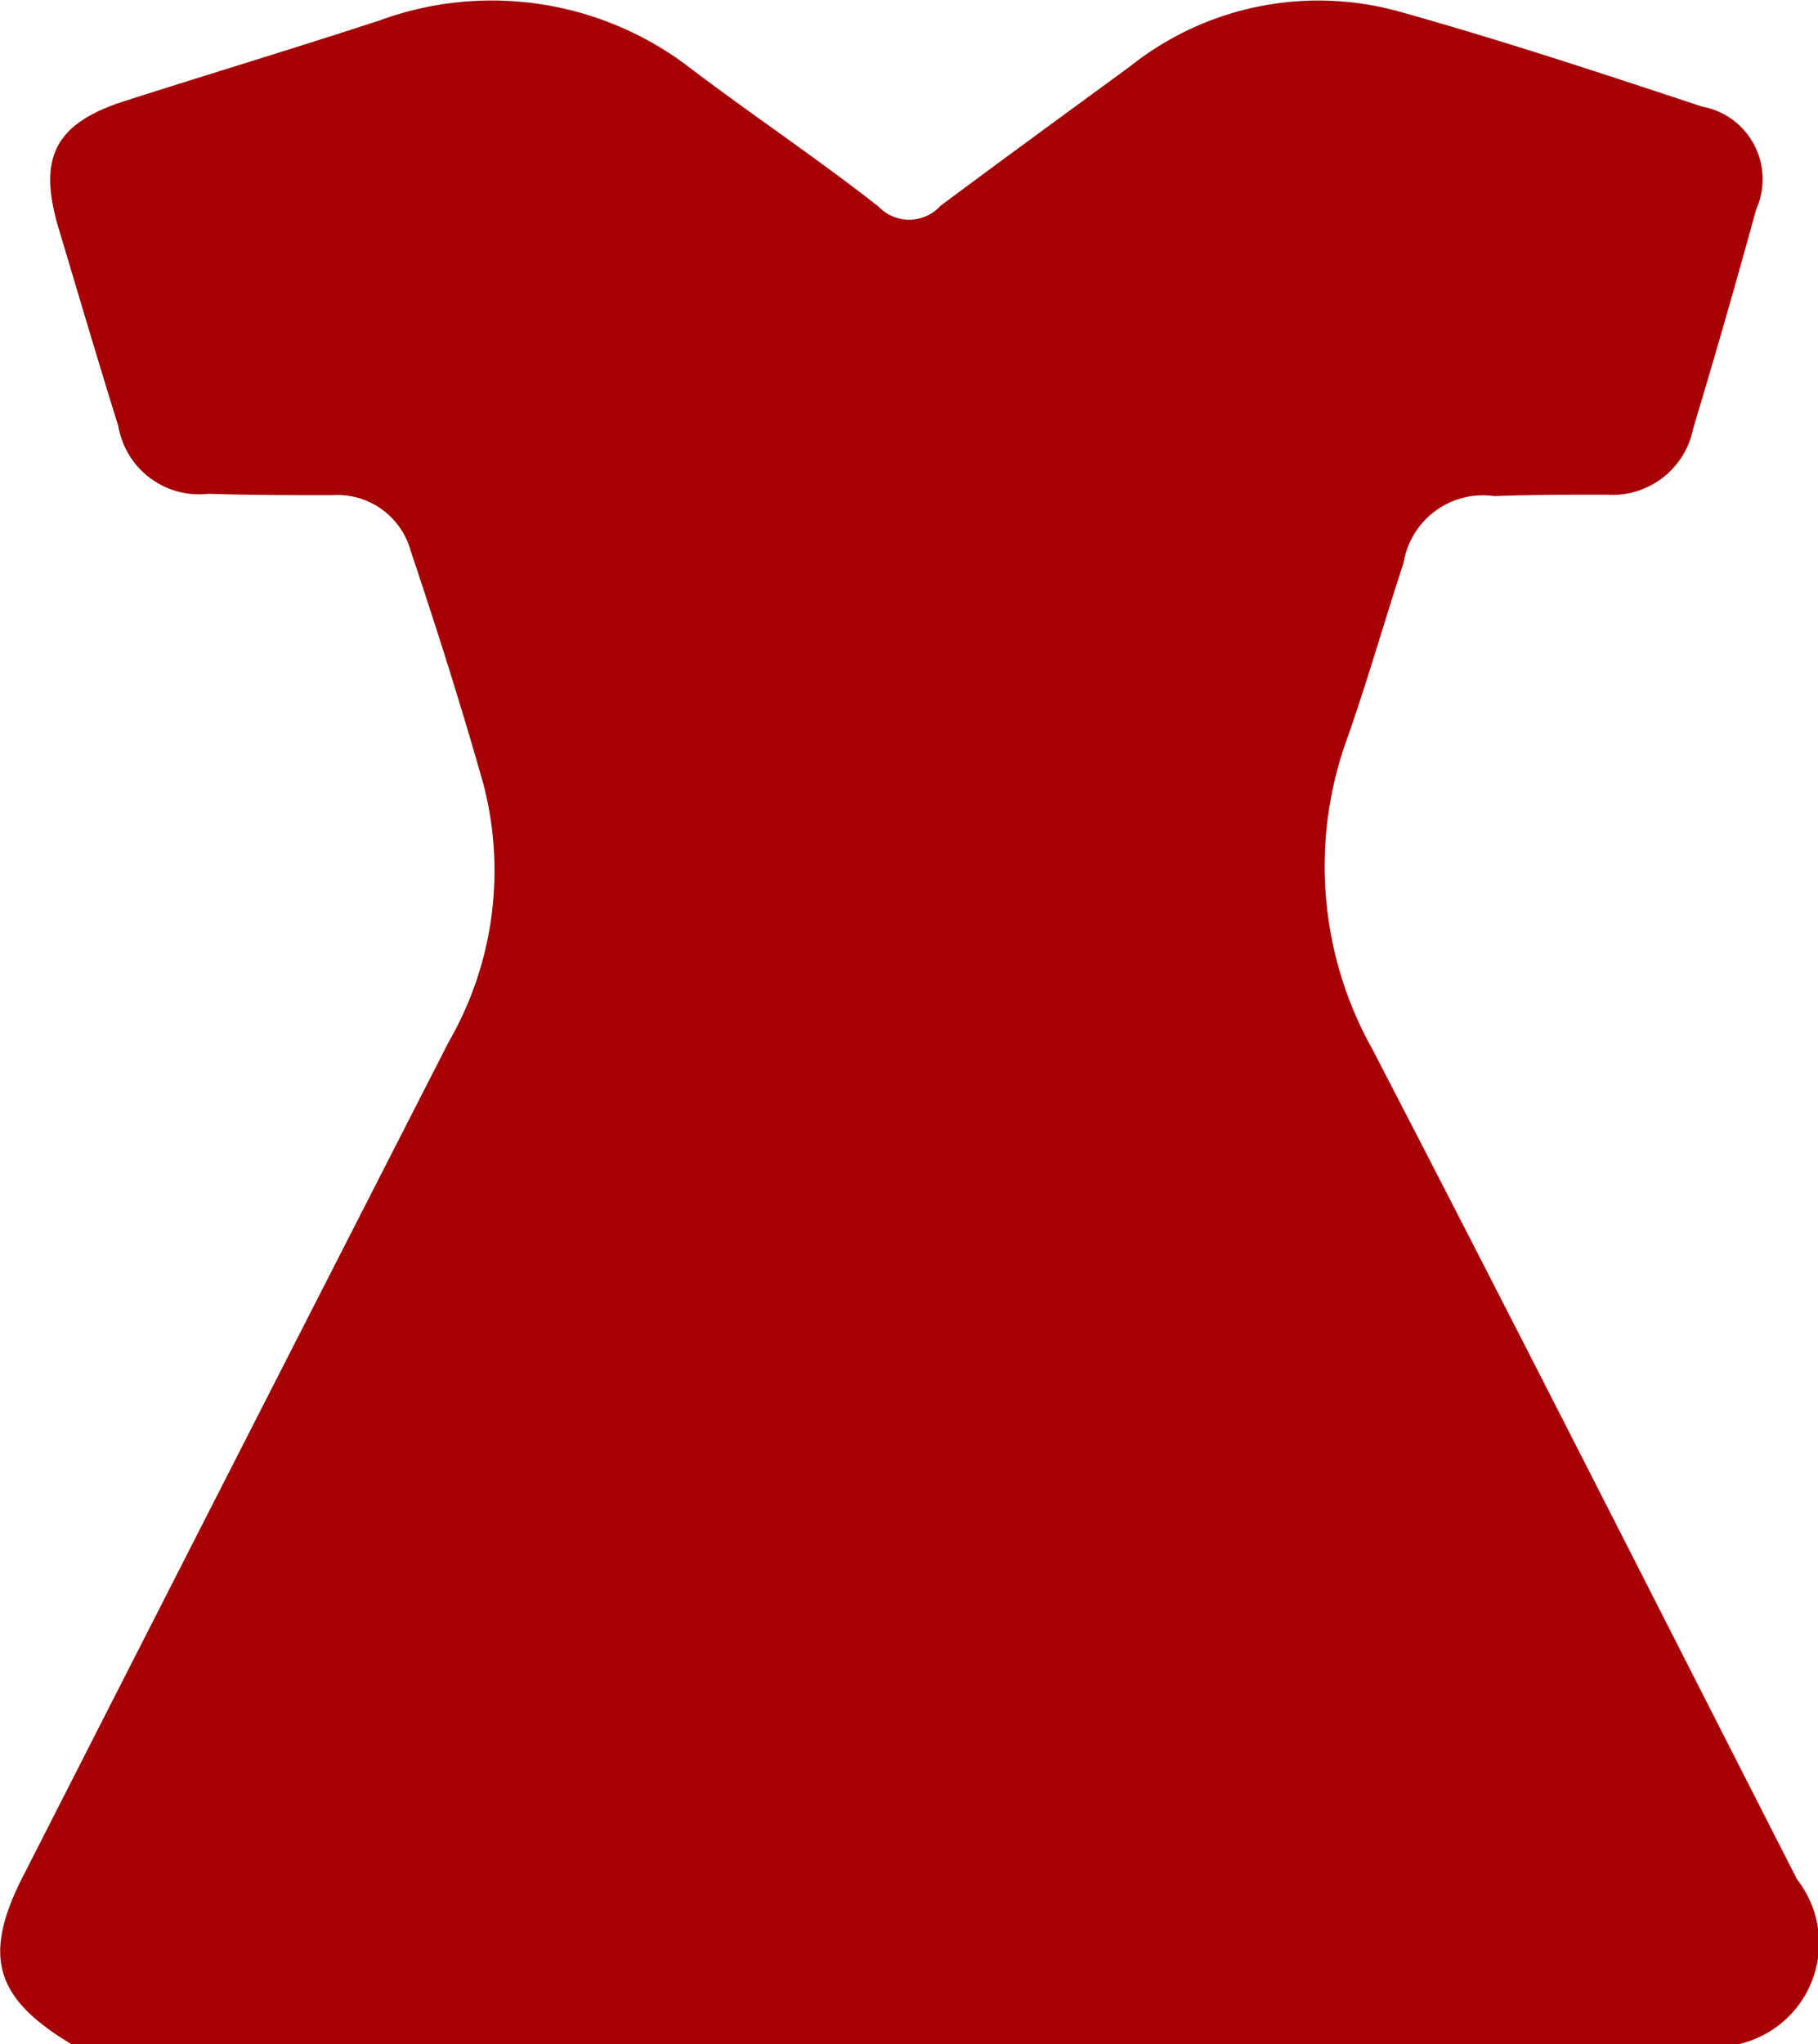
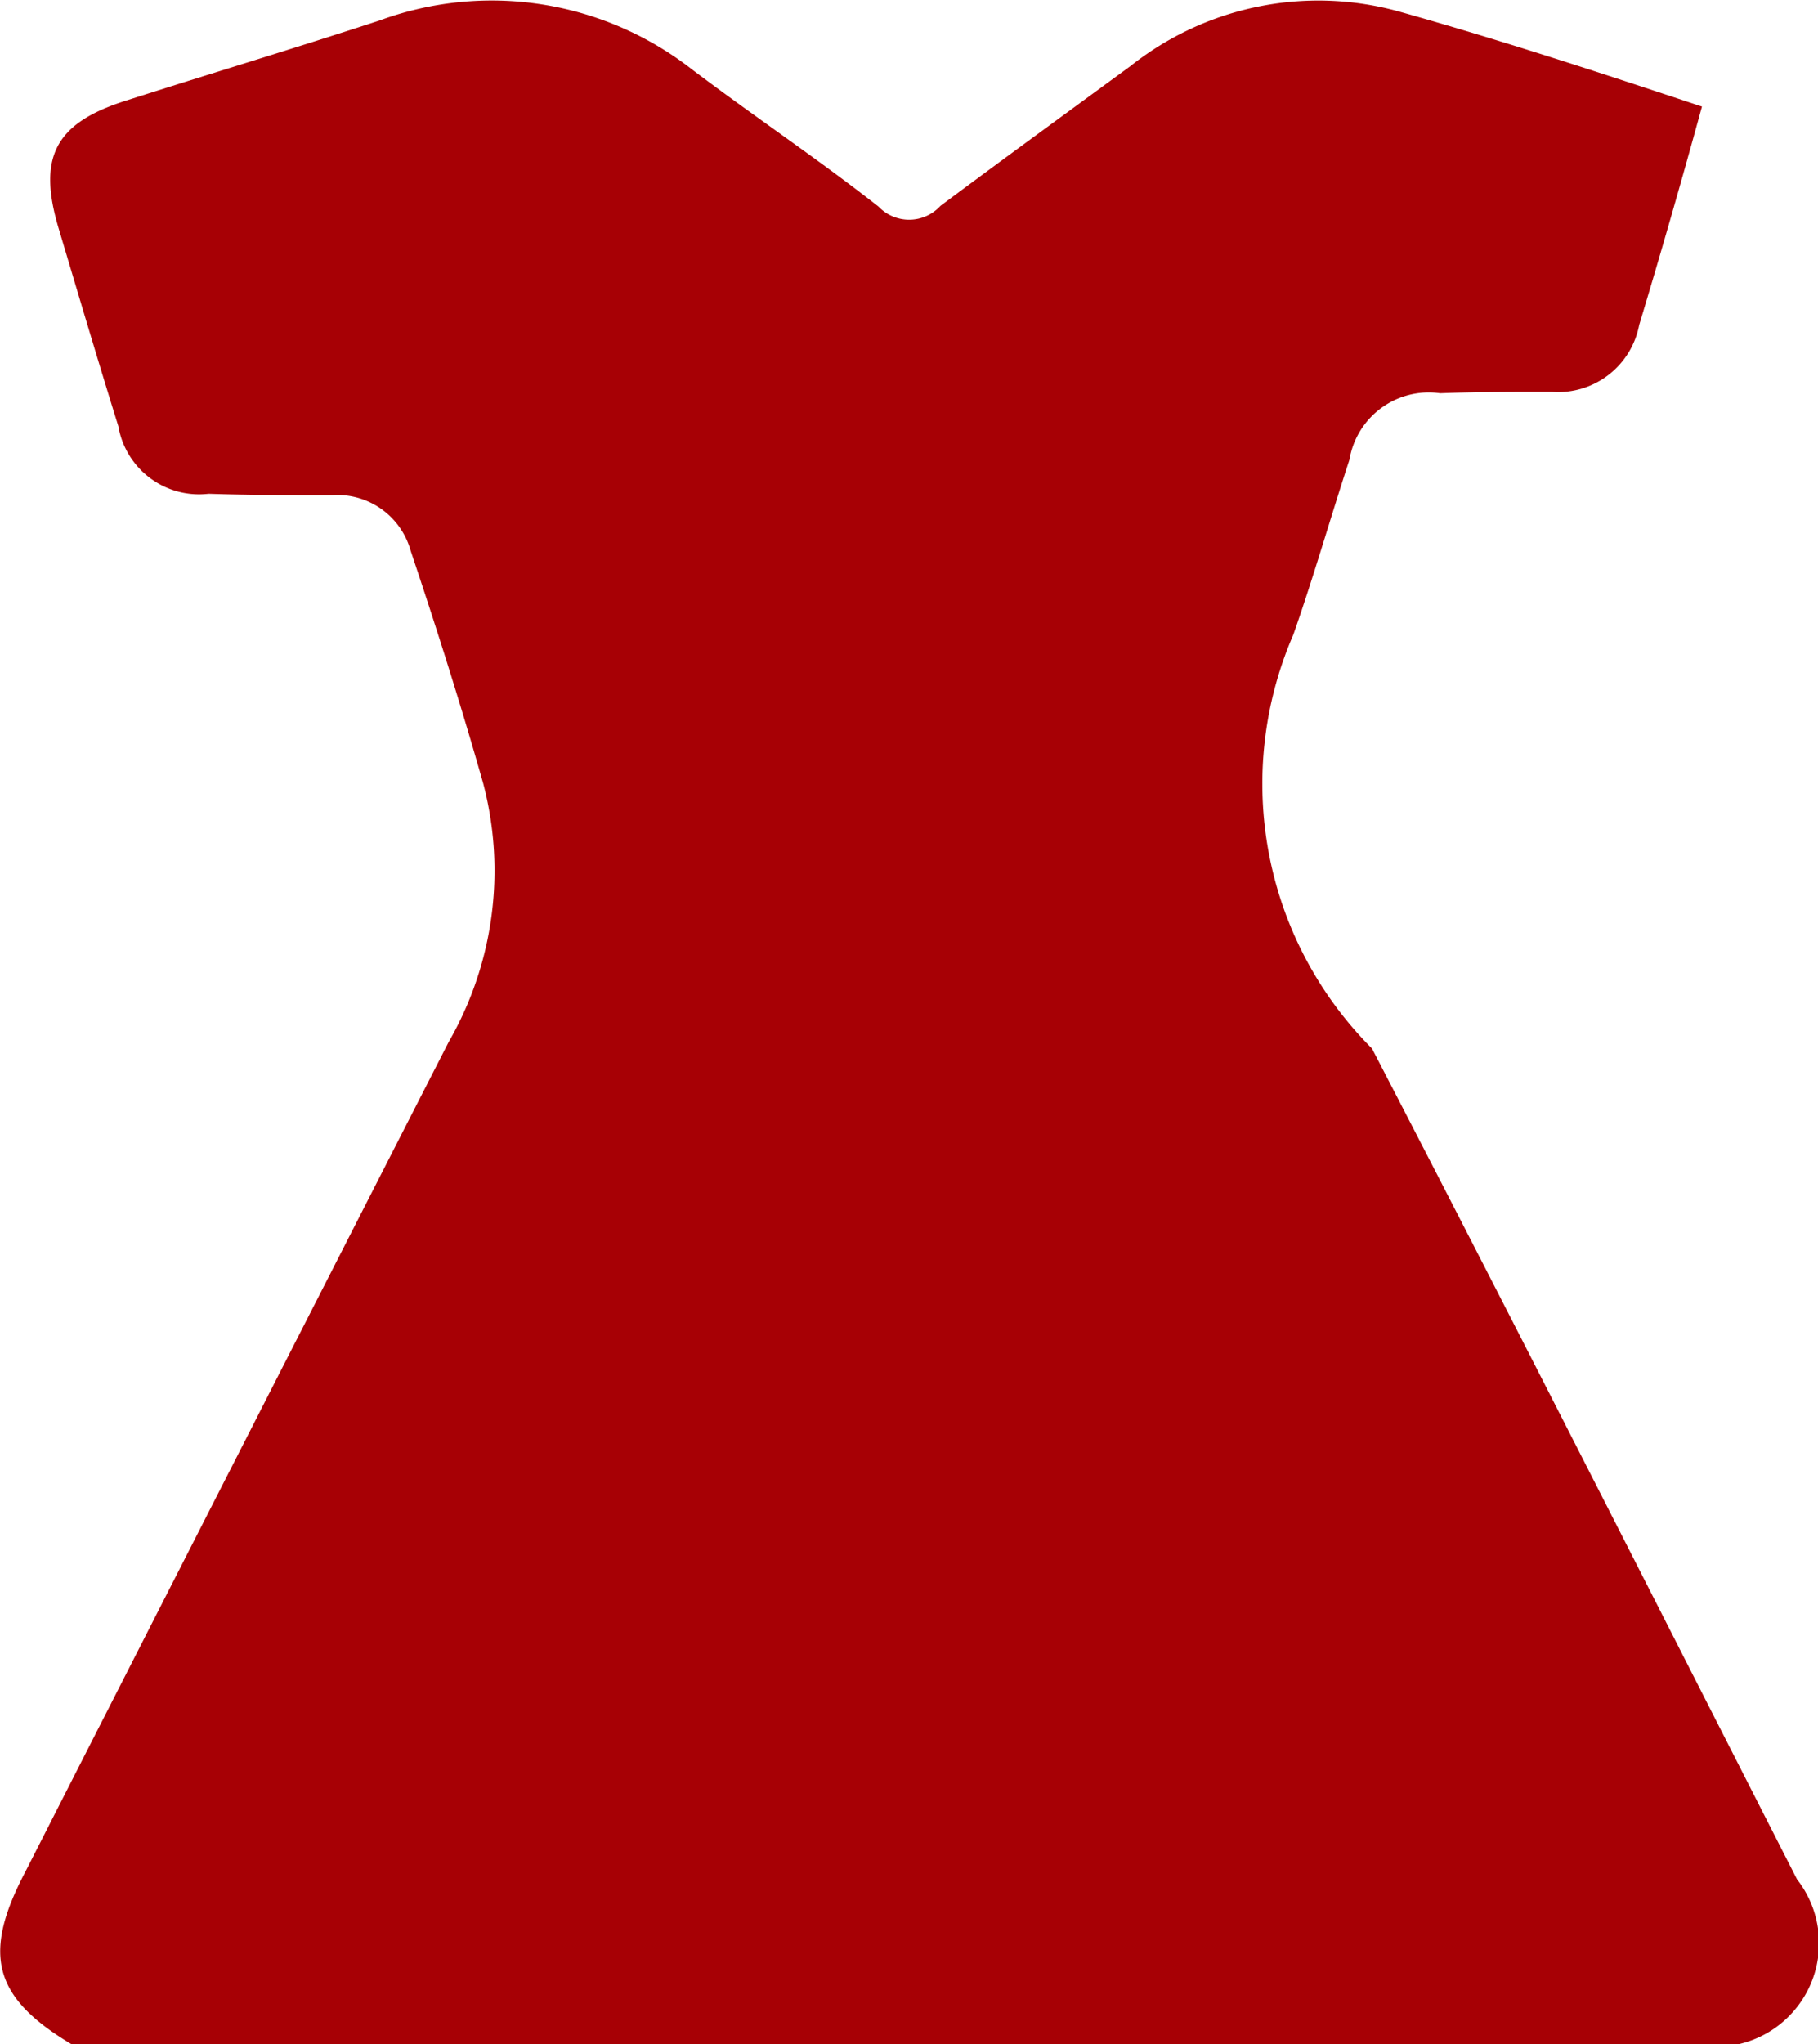
<svg xmlns="http://www.w3.org/2000/svg" viewBox="0 0 7.818 8.785">
  <defs>
    <style>.cls-1{fill:#a70005;}</style>
  </defs>
  <g id="Layer_2" data-name="Layer 2">
    <g id="レイアウト">
-       <path class="cls-1" d="M7.477,8.785H.307c-.334-.2-.385-.384-.2-.737Q1.017,6.262,1.93,4.477a1.473,1.473,0,0,0,.148-1.11c-.095-.335-.2-.666-.312-1a.327.327,0,0,0-.337-.239c-.178,0-.355,0-.532-.006a.352.352,0,0,1-.388-.29C.421,1.55.337,1.265.252.981.161.676.237.53.537.434.9.318,1.268.207,1.632.088A1.4,1.4,0,0,1,2.978.3c.265.2.54.384.8.588A.182.182,0,0,0,4.044.885c.268-.2.543-.4.816-.6A1.3,1.3,0,0,1,6.011.048c.44.123.874.266,1.308.41A.317.317,0,0,1,7.552.9q-.129.471-.27.939a.355.355,0,0,1-.375.287c-.16,0-.321,0-.481.006a.346.346,0,0,0-.39.286c-.082.25-.153.5-.241.751A1.608,1.608,0,0,0,5.9,4.506c.616,1.187,1.22,2.38,1.828,3.571A.445.445,0,0,1,7.477,8.785Z" />
+       <path class="cls-1" d="M7.477,8.785H.307c-.334-.2-.385-.384-.2-.737Q1.017,6.262,1.93,4.477a1.473,1.473,0,0,0,.148-1.11c-.095-.335-.2-.666-.312-1a.327.327,0,0,0-.337-.239c-.178,0-.355,0-.532-.006a.352.352,0,0,1-.388-.29C.421,1.55.337,1.265.252.981.161.676.237.53.537.434.9.318,1.268.207,1.632.088A1.4,1.4,0,0,1,2.978.3c.265.2.54.384.8.588A.182.182,0,0,0,4.044.885c.268-.2.543-.4.816-.6A1.3,1.3,0,0,1,6.011.048c.44.123.874.266,1.308.41q-.129.471-.27.939a.355.355,0,0,1-.375.287c-.16,0-.321,0-.481.006a.346.346,0,0,0-.39.286c-.082.25-.153.5-.241.751A1.608,1.608,0,0,0,5.9,4.506c.616,1.187,1.22,2.38,1.828,3.571A.445.445,0,0,1,7.477,8.785Z" />
    </g>
  </g>
</svg>